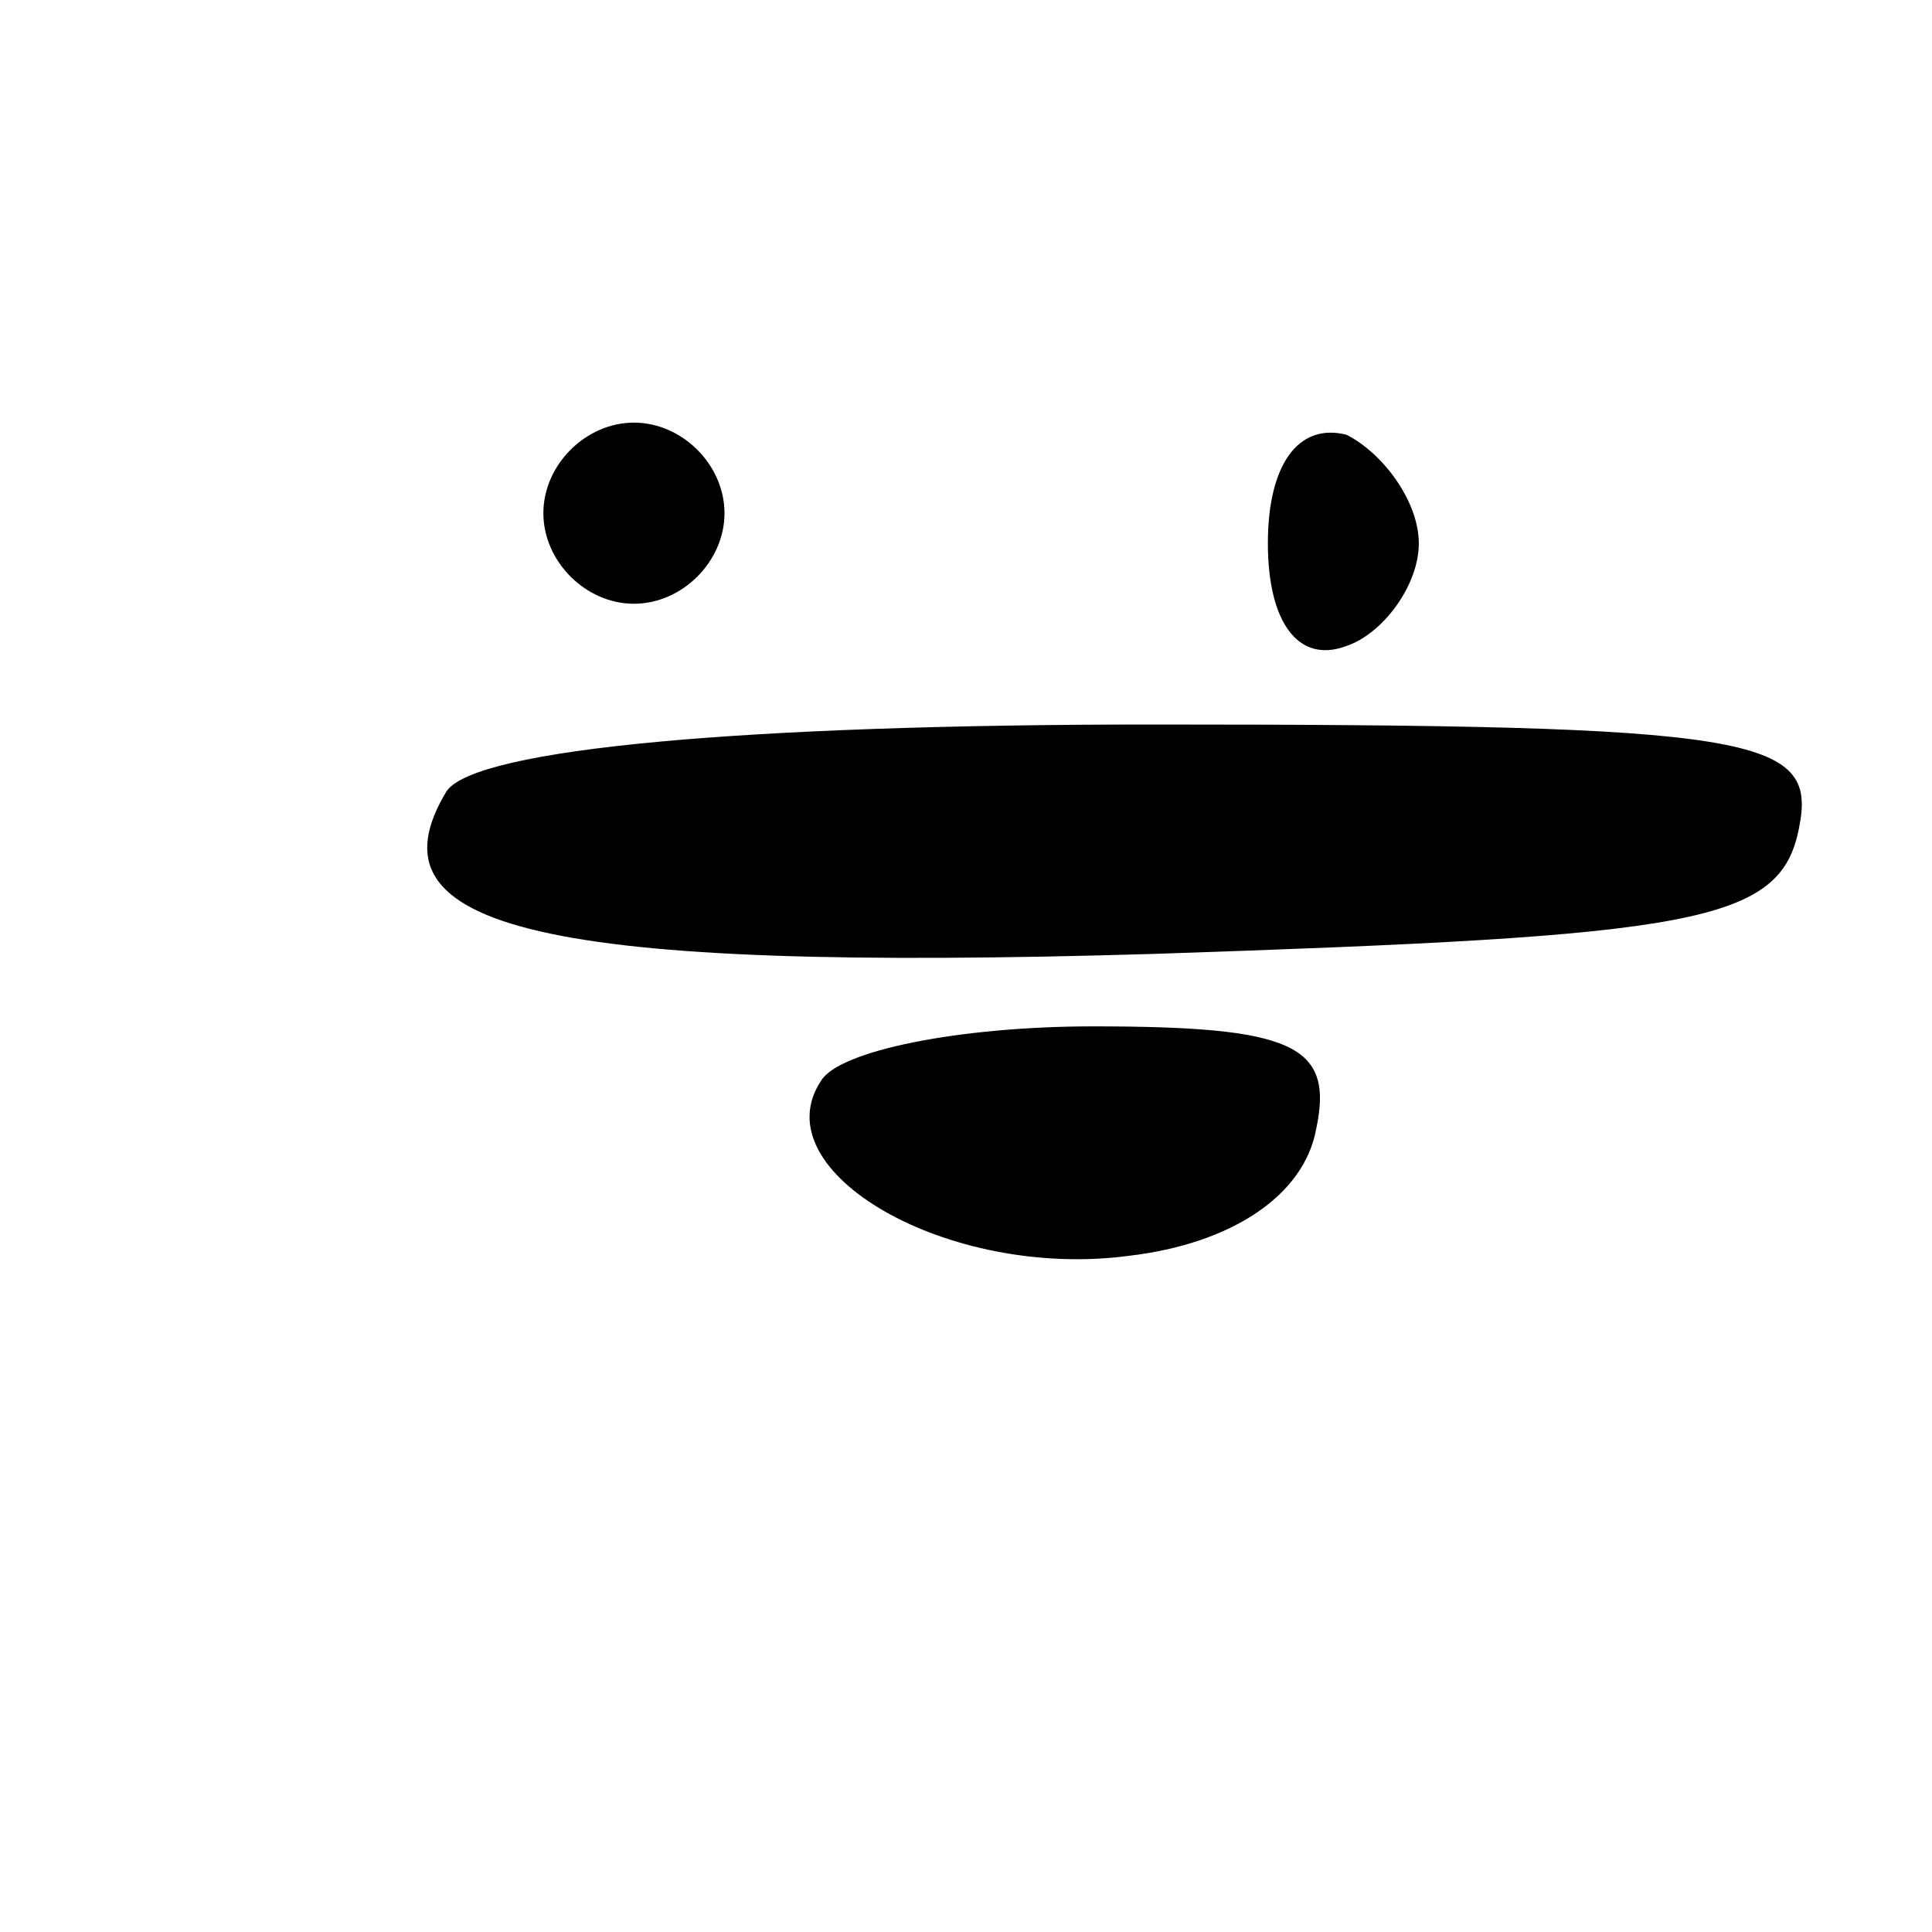
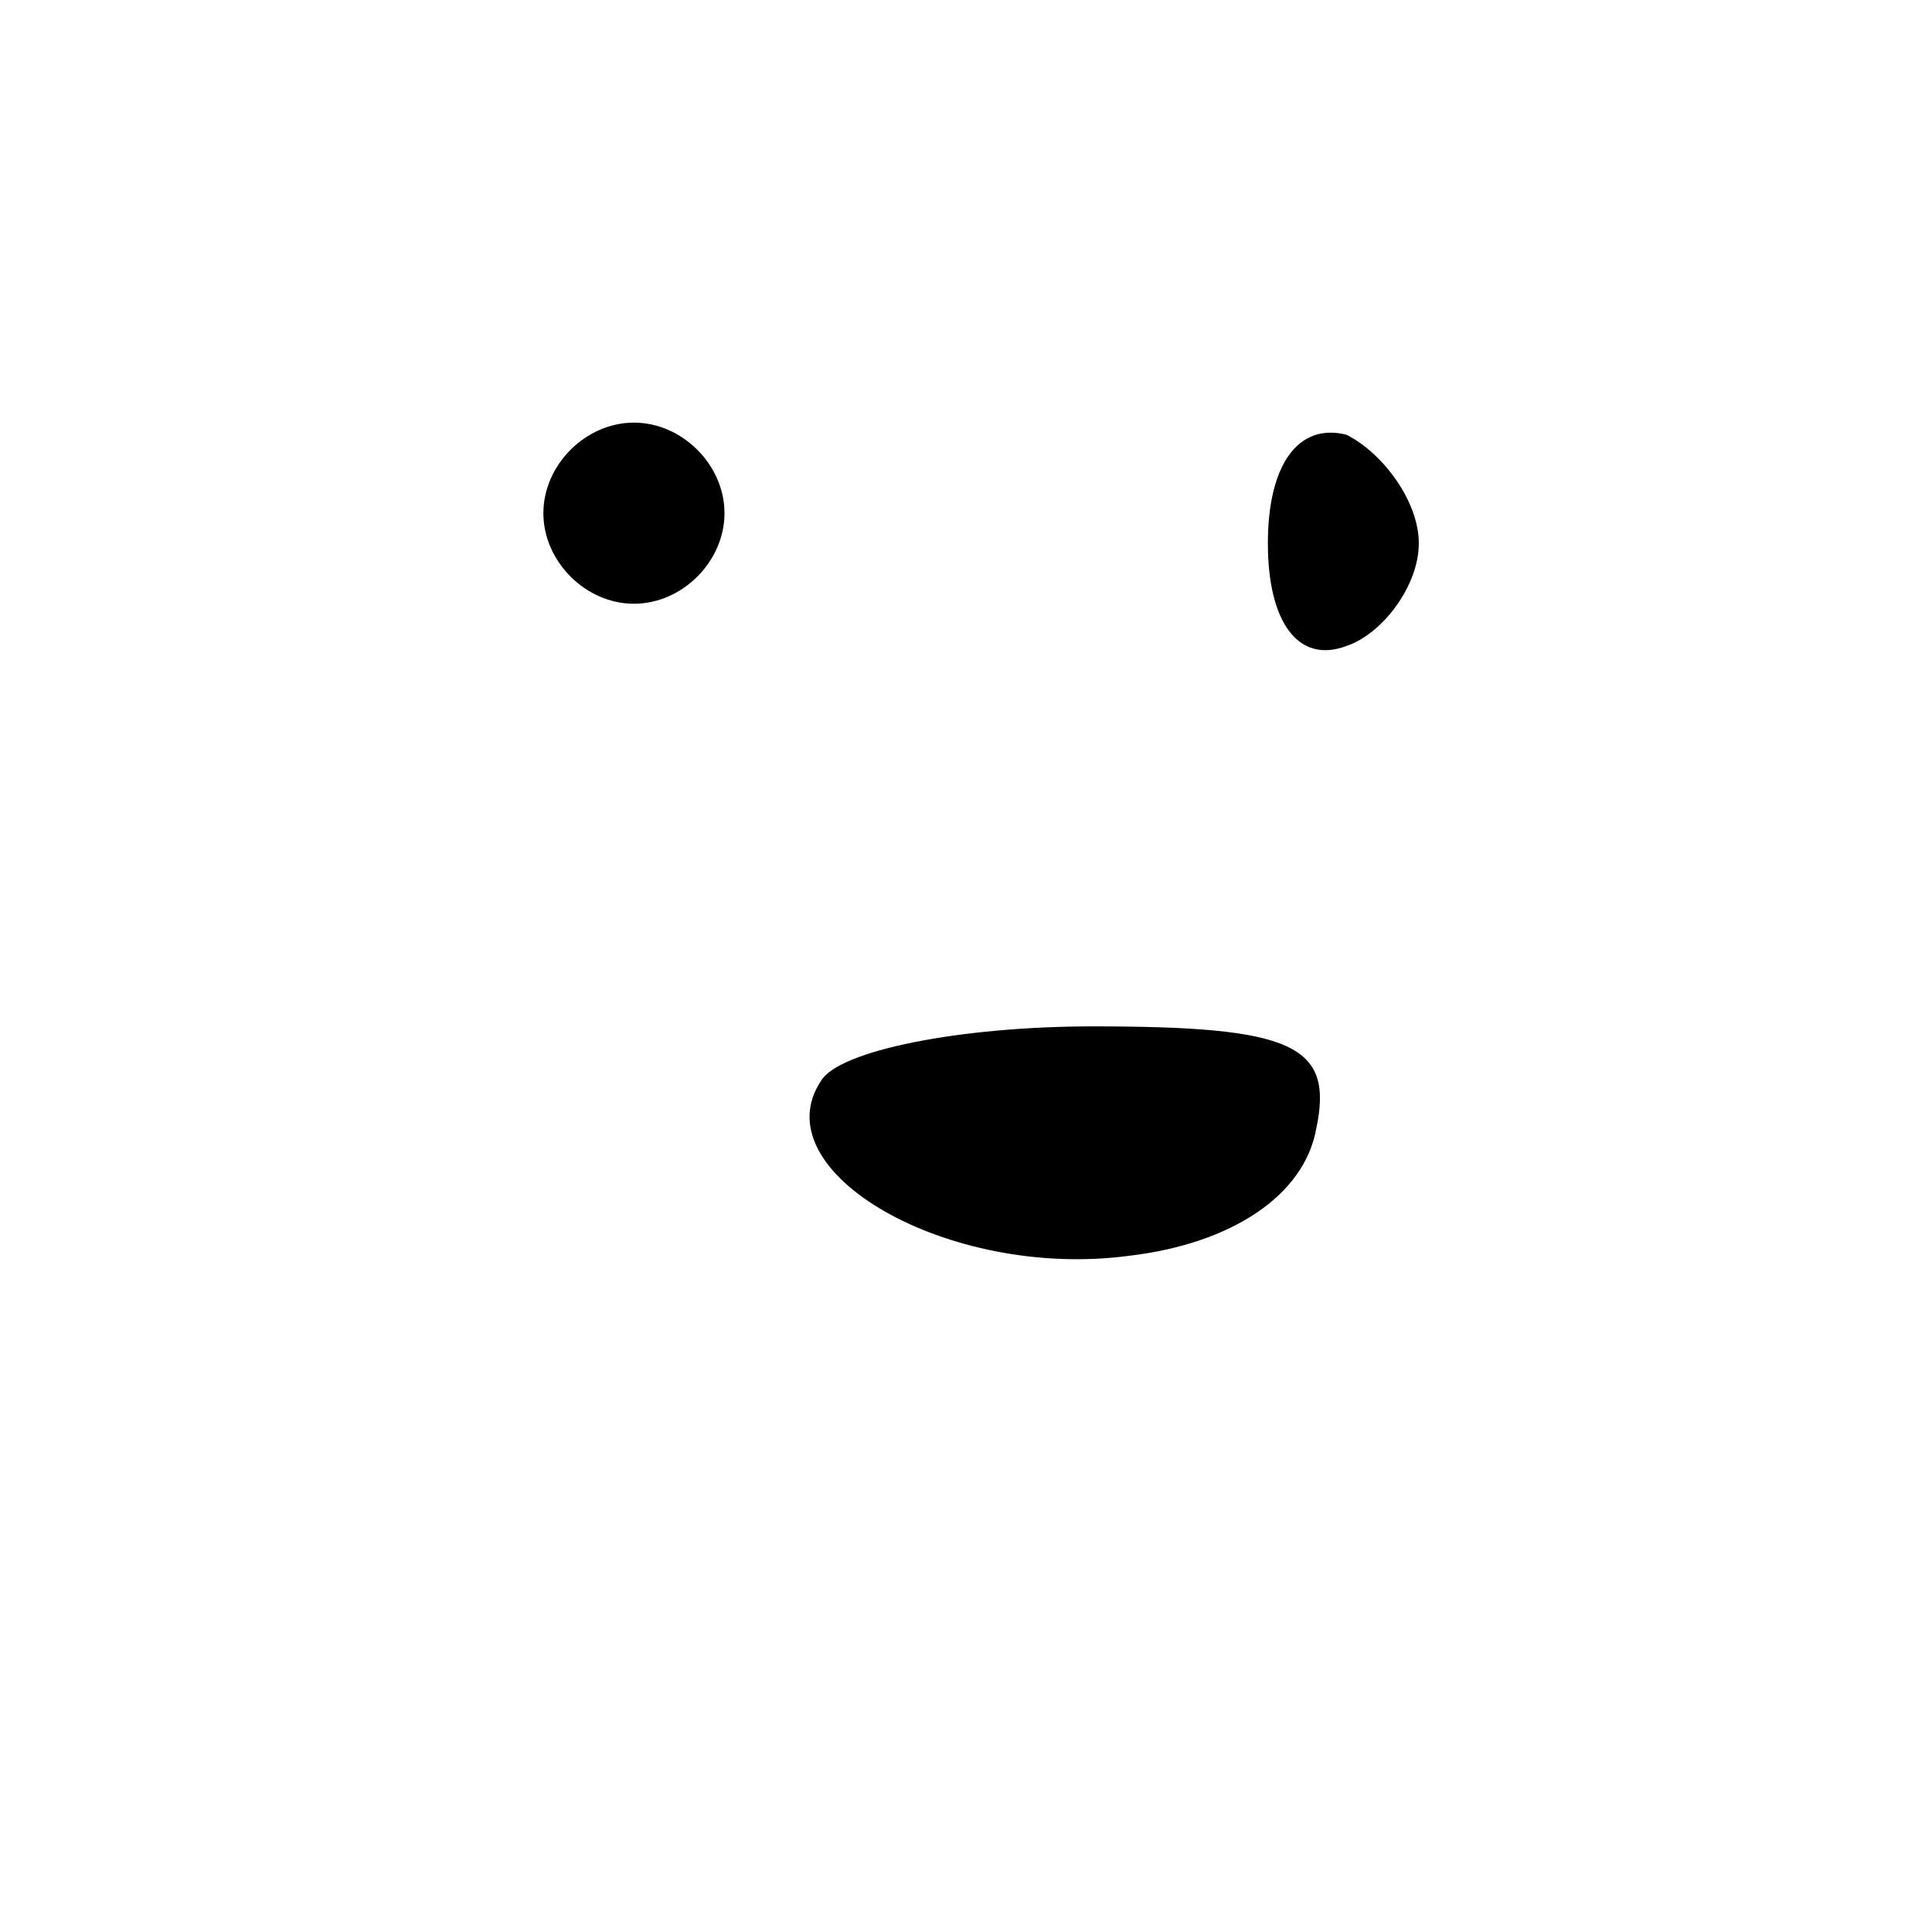
<svg xmlns="http://www.w3.org/2000/svg" version="1.0" width="32pt" height="32pt" viewBox="0 0 32 32" preserveAspectRatio="xMidYMid meet">
  <g transform="translate(0,32) scale(0.1,-0.1)" fill="#000000" stroke="none">
    <path d="M90 235 c0 -8 7 -15 15 -15 8 0 15 7 15 15 0 8 -7 15 -15 15 -8 0 -15 -7 -15 -15z" />
    <path d="M210 230 c0 -13 5 -20 13 -17 6 2 12 10 12 17 0 7 -6 15 -12 18 -8 2 -13 -5 -13 -18z" />
-     <path d="M74 189 c-14 -23 16 -30 117 -27 90 3 104 5 107 21 3 15 -7 17 -107 17 -68 0 -112 -4 -117 -11z" />
    <path d="M136 141 c-10 -15 21 -33 51 -29 17 2 29 10 31 21 3 14 -4 17 -37 17 -22 0 -42 -4 -45 -9z" />
  </g>
</svg>